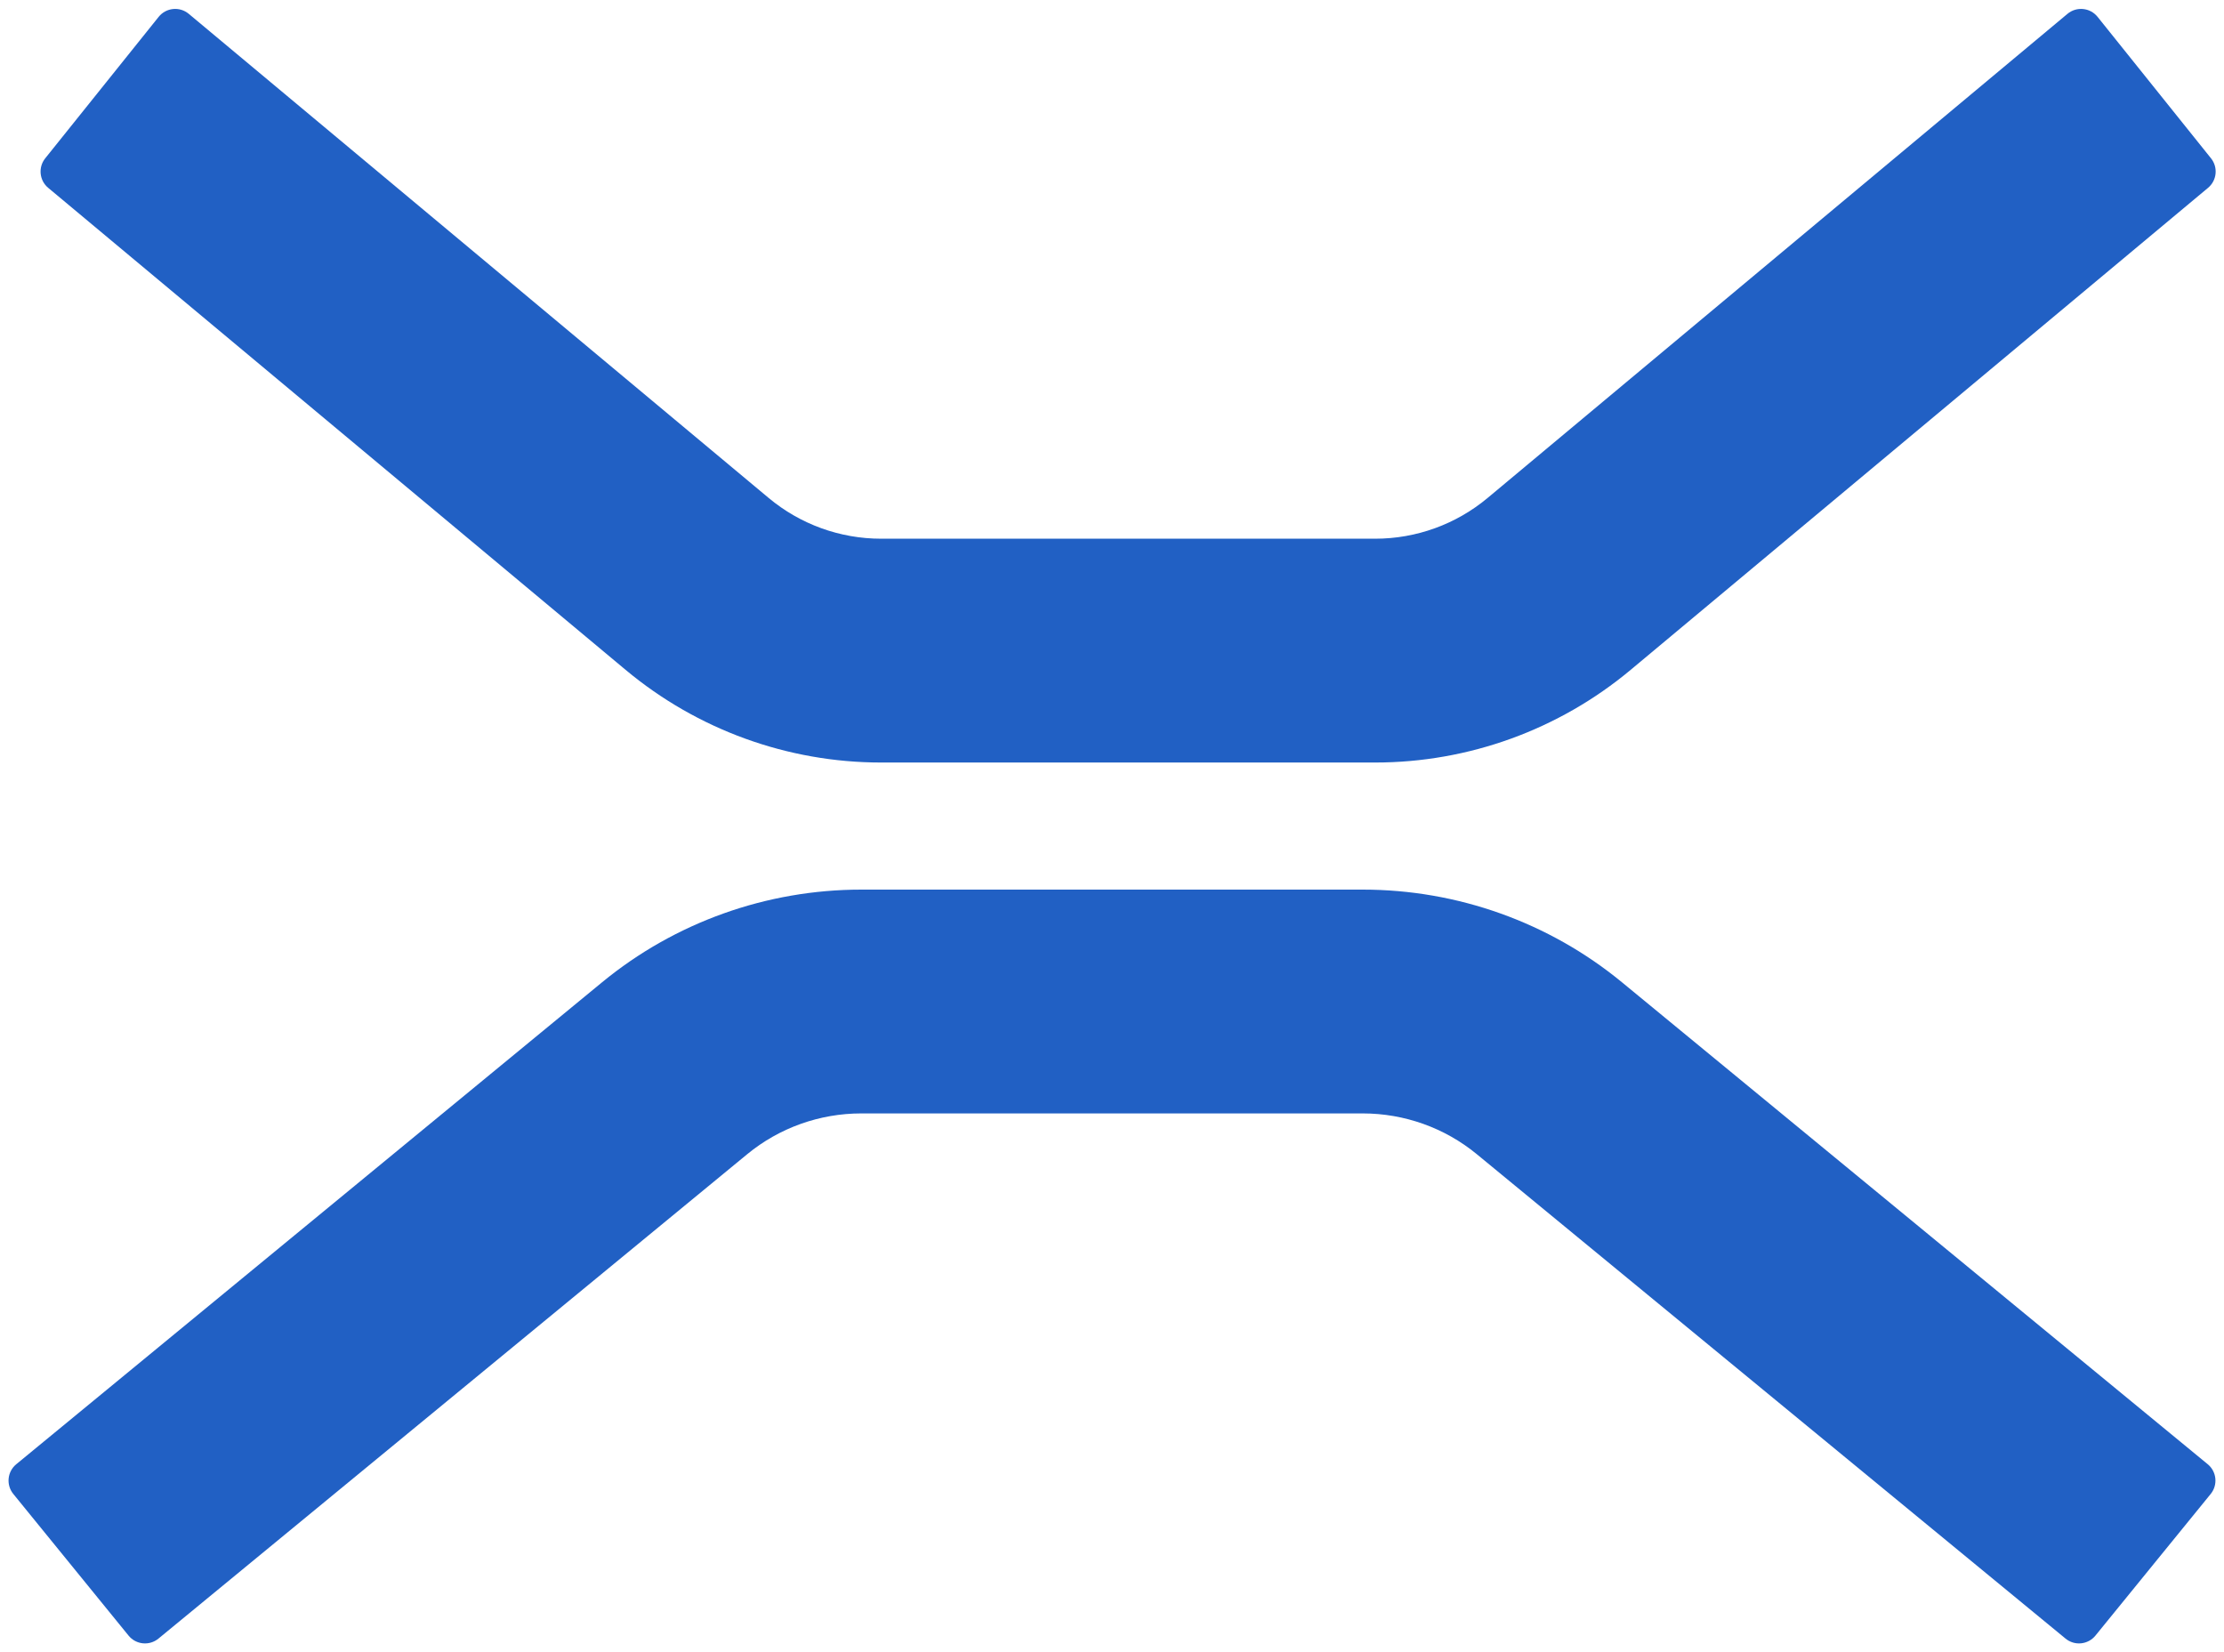
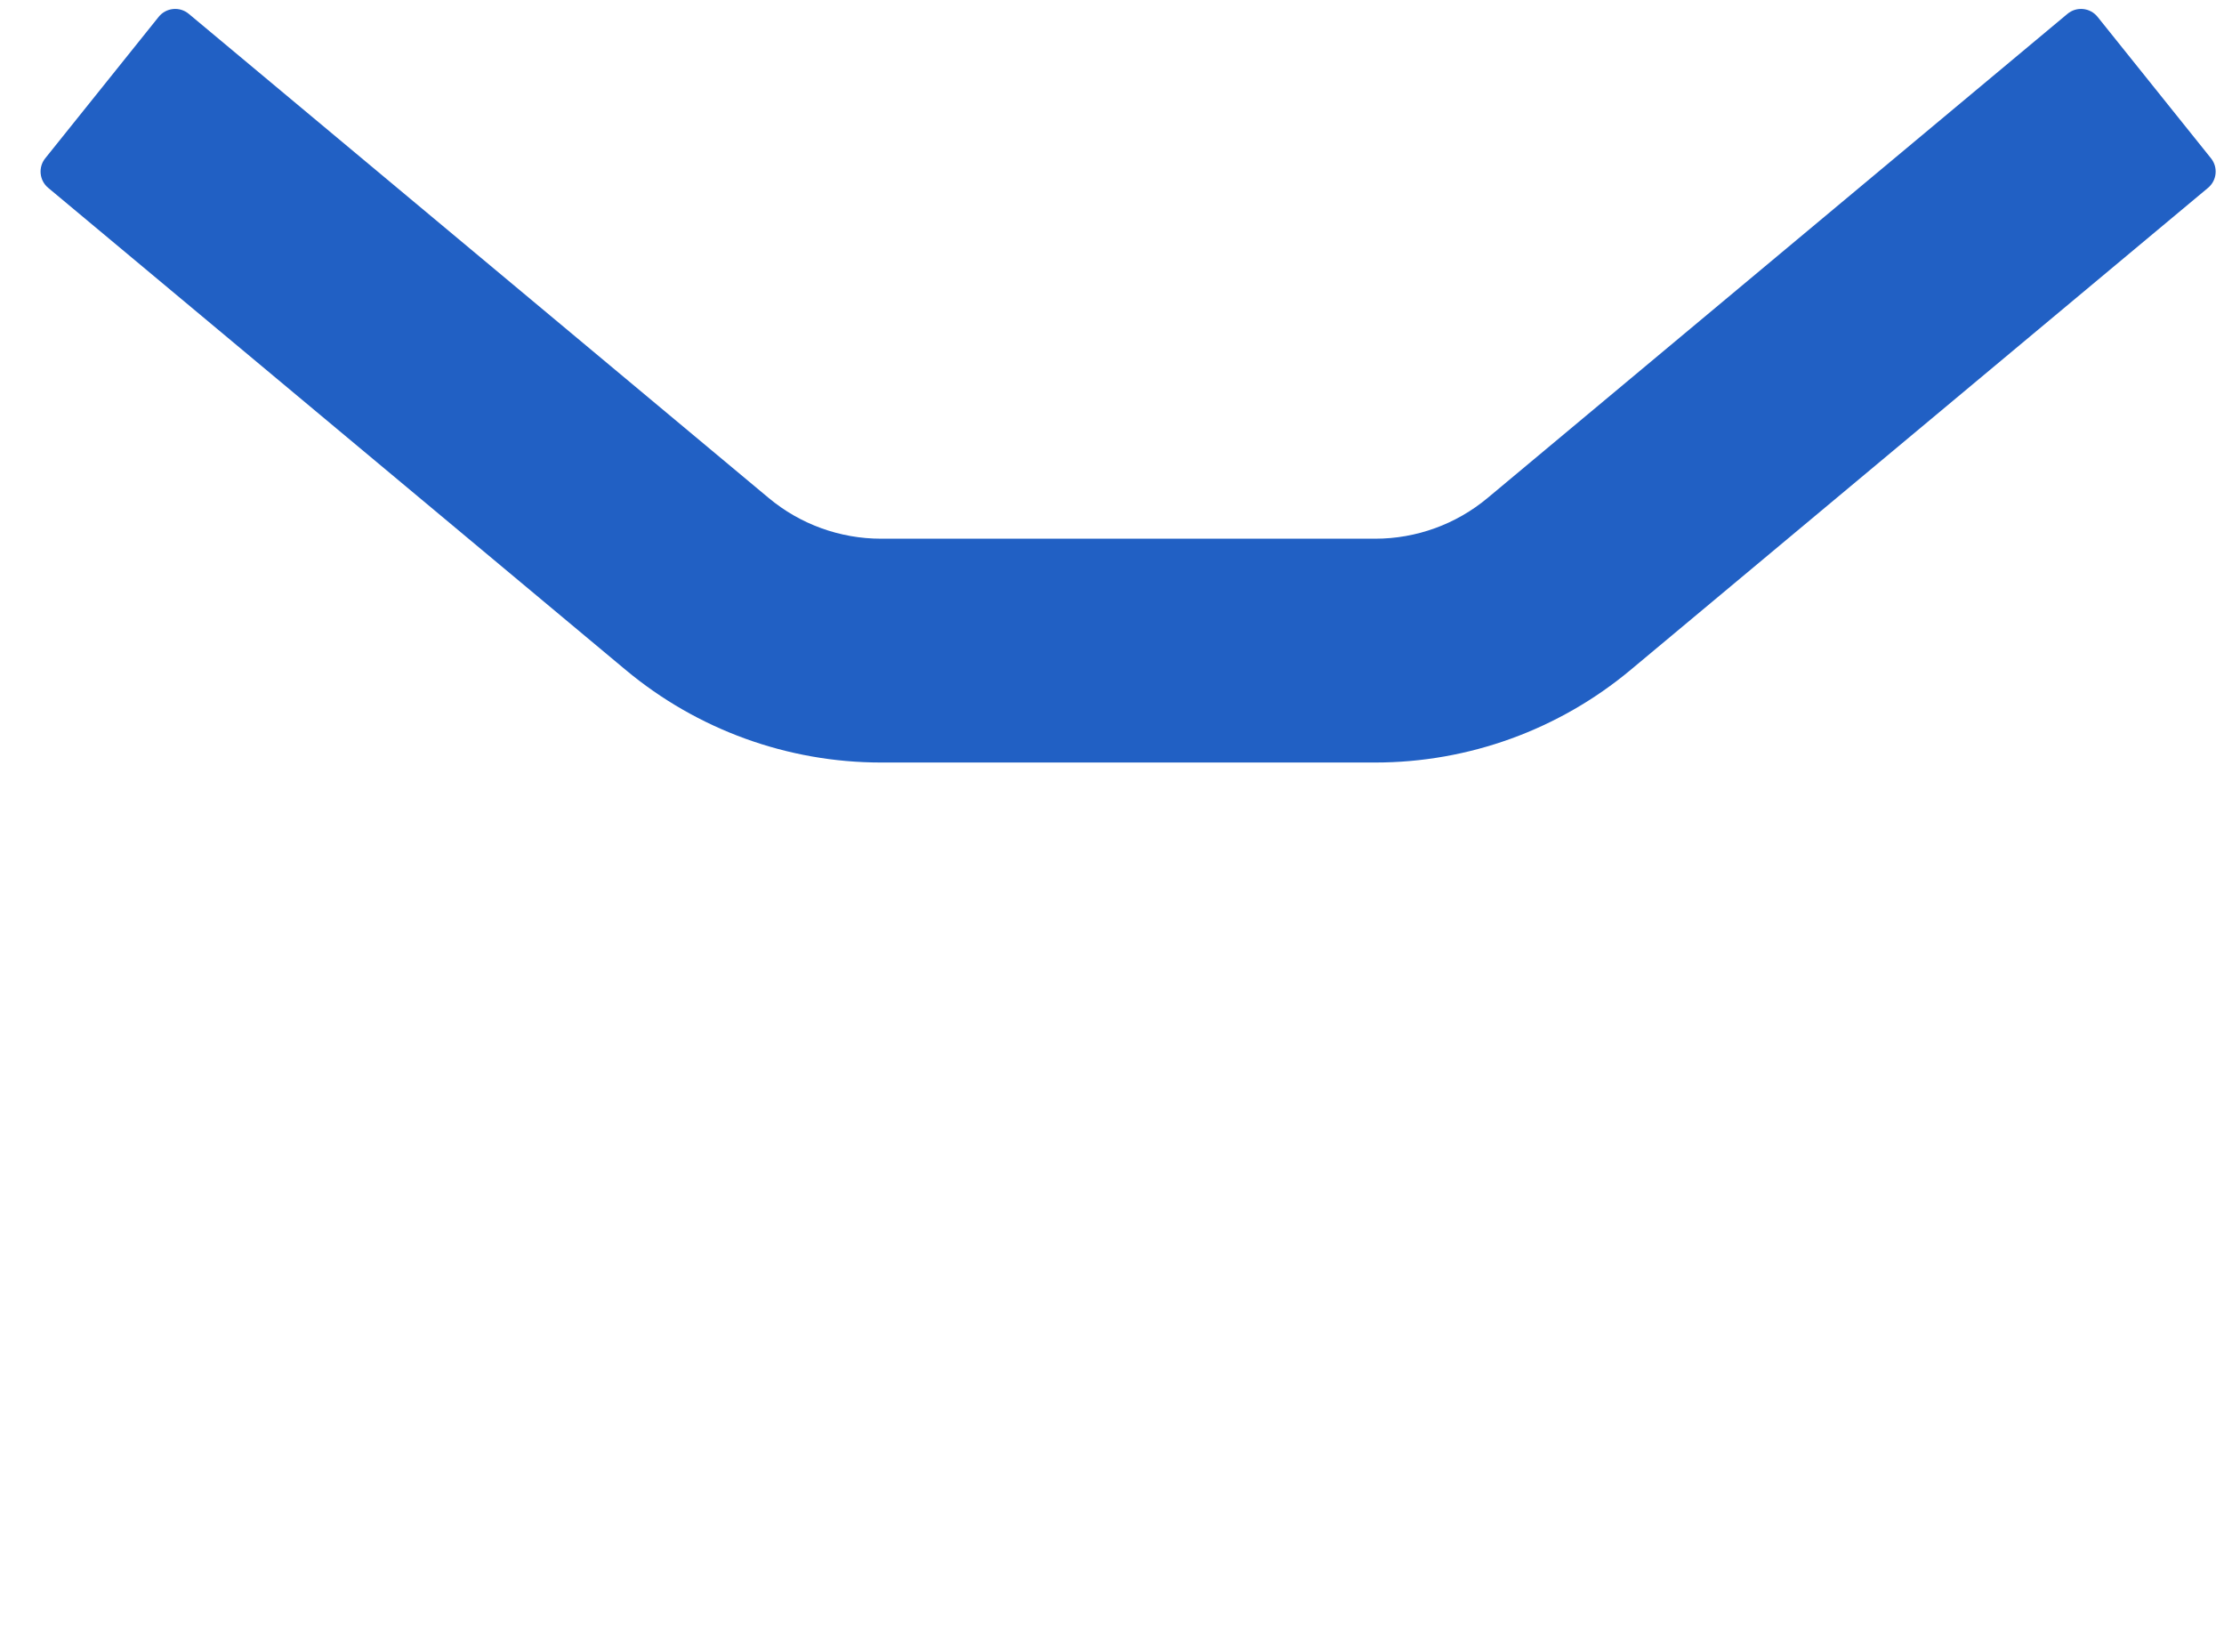
<svg xmlns="http://www.w3.org/2000/svg" width="210" height="156" viewBox="0 0 210 156" fill="none">
  <path d="M208.773 14.948C209.455 15.798 209.331 17.037 208.495 17.735L153.972 63.252C147.202 68.904 138.666 72 129.854 72H83.194C74.381 72 65.845 68.904 59.075 63.252L4.549 17.735C3.713 17.037 3.589 15.798 4.271 14.948L14.982 1.591C15.683 0.718 16.965 0.589 17.824 1.307L72.581 47.019C75.559 49.506 79.316 50.867 83.194 50.867H129.854C133.731 50.867 137.488 49.506 140.466 47.019L195.22 1.307C196.08 0.589 197.361 0.718 198.062 1.591L208.773 14.948Z" fill="#2160C4" />
-   <path d="M208.744 141.065C209.439 140.211 209.313 138.957 208.464 138.258L153.148 92.747C146.278 87.096 137.617 84 128.674 84H81.328C72.386 84 63.725 87.096 56.855 92.747L1.536 138.258C0.686 138.957 0.561 140.211 1.256 141.065L12.14 154.44C12.839 155.3 14.105 155.427 14.962 154.722L70.559 108.981C73.582 106.494 77.394 105.133 81.328 105.133H128.674C132.609 105.133 136.421 106.494 139.443 108.981L195.038 154.722C195.894 155.427 197.16 155.3 197.86 154.44L208.744 141.065Z" fill="#2160C4" />
</svg>